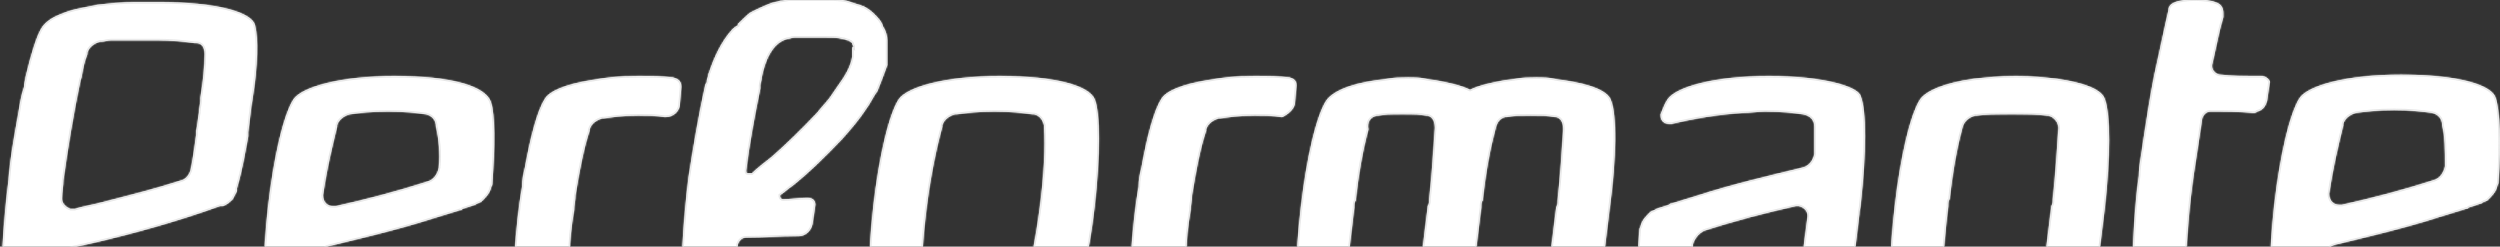
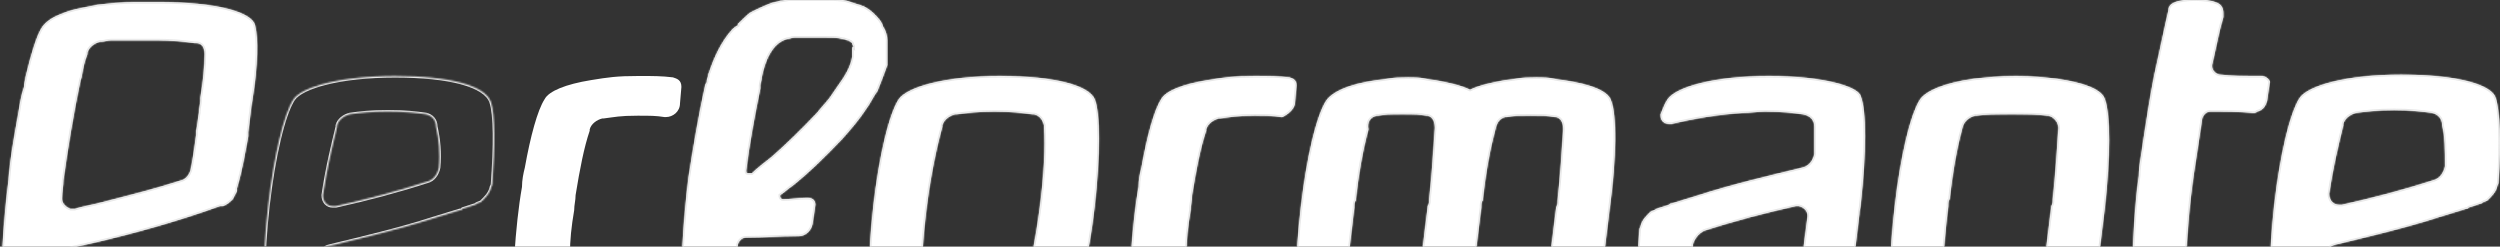
<svg xmlns="http://www.w3.org/2000/svg" xmlns:ns1="http://sodipodi.sourceforge.net/DTD/sodipodi-0.dtd" xmlns:ns2="http://www.inkscape.org/namespaces/inkscape" width="1551.999" height="153.072" viewBox="0 0 1551.999 153.072" fill="none" version="1.1" id="svg142" ns1:docname="perfo.svg" ns2:version="1.2 (dc2aedaf03, 2022-05-15)">
  <rect x="0" y="0" width="1551.999" height="153.072" fill="#333333" stroke="none" />
  <defs id="defs146">
    <clipPath clipPathUnits="userSpaceOnUse" id="clipPath3412">
      <rect style="fill:none;stroke-width:0.916;stroke-opacity:0" id="rect3414" width="1552.069" height="153.072" x="3.9139479e-07" y="0.439" />
    </clipPath>
  </defs>
  <ns1:namedview id="namedview144" pagecolor="#ffffff" bordercolor="#666666" borderopacity="1.0" ns2:showpageshadow="2" ns2:pageopacity="0.0" ns2:pagecheckerboard="0" ns2:deskcolor="#d1d1d1" showgrid="false" ns2:zoom="0.75579897" ns2:cx="703.22933" ns2:cy="270.5746" ns2:window-width="1920" ns2:window-height="1010" ns2:window-x="-6" ns2:window-y="1073" ns2:window-maximized="1" ns2:current-layer="svg142" />
  <mask id="path-1-inside-1_2309_5643" fill="#ffffff">
    <path fill-rule="evenodd" clip-rule="evenodd" d="m 620.956,47.611 c -34.157,0 -57.805,6.802 -63.06,14.453 -6.131,9.352 -12.261,35.709 -15.765,66.316 -3.503,31.458 -3.503,57.814 0,66.316 4.379,9.352 24.523,14.453 58.681,14.453 34.157,0 56.929,-5.101 63.06,-14.453 6.131,-9.352 12.261,-35.708 15.765,-66.316 3.503,-31.457 3.503,-57.814 0,-66.316 -3.504,-8.502 -24.524,-14.453 -58.681,-14.453 z m 24.523,81.619 c -2.627,20.405 -6.131,36.559 -9.634,49.312 v 0.85 c -0.876,3.401 -4.379,5.952 -7.882,6.802 h -0.876 c -7.007,0 -13.138,0.85 -23.648,0.85 -10.51,0 -16.64,-0.85 -23.647,-1.7 h -0.876 c -3.503,-0.85 -5.255,-3.401 -6.131,-6.802 v -0.85 c -0.876,-11.903 0,-28.907 2.628,-49.312 2.627,-20.405 6.131,-36.559 9.634,-49.312 v -0.85 c 0.876,-3.401 4.379,-5.952 7.882,-6.802 h 0.876 c 7.007,-0.85 13.138,-1.7 23.648,-1.7 10.51,0 16.641,0.85 23.647,1.7 h 0.876 c 3.503,0.85 5.255,3.401 6.131,6.802 v 0.85 c 0.876,12.753 0,29.758 -2.628,50.161 z" id="path75" />
    <path fill-rule="evenodd" clip-rule="evenodd" d="m 417.762,48.461 c -7.006,-0.85 -12.261,-0.85 -21.019,-0.85 -14.014,0 -19.269,0.85 -29.779,2.551 -15.765,2.551 -26.275,6.802 -28.902,11.903 -4.379,6.802 -8.758,22.956 -12.262,42.511 -0.876,3.4 -1.751,7.651 -1.751,11.902 -4.38,24.656 -6.131,59.515 -6.131,84.17 0,3.401 1.751,5.952 5.255,6.802 1.751,0.85 7.006,1.7 12.261,1.7 5.255,0 9.635,-0.85 11.386,-0.85 0,0 0,0 0.876,0 2.628,-0.85 5.255,-3.401 5.255,-6.801 0,-12.753 0,-28.057 0.876,-42.511 v -0.85 c 0,-8.502 0.876,-17.004 2.627,-27.206 0,-3.401 0.876,-5.952 0.876,-9.352 2.628,-16.154 5.255,-29.758 8.758,-39.96 v -0.85 c 0.876,-3.401 4.38,-5.951 7.883,-6.802 h 0.876 c 7.006,-0.85 9.634,-1.7 21.02,-1.7 7.882,0 11.386,0 16.641,0.85 h 0.875 c 4.38,0 8.759,-3.401 8.759,-8.502 l 0.875,-10.202 c 0,-4.251 -2.627,-5.101 -5.255,-5.951 z" id="path77" />
    <path fill-rule="evenodd" clip-rule="evenodd" d="m 804.009,63.765 0.876,-10.202 c 0,-3.401 -1.752,-4.251 -4.379,-5.101 -7.007,-0.85 -12.262,-0.85 -21.02,-0.85 -14.013,0 -19.268,0.85 -29.778,2.551 -15.765,2.551 -26.275,6.802 -28.903,11.903 -4.379,6.802 -8.758,22.956 -12.261,42.511 -0.876,3.4 -1.752,7.651 -1.752,11.902 -4.379,24.656 -6.131,59.515 -6.131,84.17 0,3.401 1.752,5.952 5.255,6.802 1.752,0.85 7.007,1.7 12.262,1.7 5.255,0 9.634,-0.85 11.385,-0.85 0,0 10e-4,0 0.876,0 2.628,-0.85 5.255,-3.401 5.255,-6.801 0,-12.753 0,-28.057 0.876,-42.511 v -0.85 c 0,-8.502 0.876,-17.004 2.628,-27.206 0,-3.401 0.876,-5.952 0.876,-9.352 2.627,-16.154 5.254,-29.758 8.758,-39.96 v -0.85 c 0.876,-3.401 4.379,-5.951 7.882,-6.802 h 0.876 c 7.007,-0.85 9.634,-1.7 21.02,-1.7 7.882,0 11.386,0 16.641,0.85 h 0.876 c 3.503,-1.7 7.882,-5.101 7.882,-9.352 z" id="path79" />
    <path fill-rule="evenodd" clip-rule="evenodd" d="m 98.969,1.702 h -6.131 c -3.503,0 -6.131,0 -8.758,0 -8.758,0 -16.641,0.85 -23.647,1.7 -7.883,1.7 -14.889,2.551 -21.02,5.101 -7.007,2.551 -10.51,5.101 -13.137,8.502 -3.503,5.101 -7.007,17.004 -10.51,31.457 0,1.7 -0.876,3.401 -0.876,5.951 -1.752,5.101 -2.627,10.202 -3.503,16.154 C 8.758,85.021 6.131,99.475 5.255,112.228 1.752,139.434 0,174.293 0,200.649 c 0,3.401 1.752,5.951 5.255,6.802 1.752,0.85 7.007,1.7 12.262,1.7 5.255,0 10.51,-0.85 12.262,-1.7 2.627,-0.851 4.379,-4.251 4.379,-6.802 0,-11.053 0,-23.806 0.876,-37.409 0,-4.251 3.503,-7.652 7.007,-8.502 7.883,-1.7 15.765,-3.401 22.772,-5.101 24.523,-5.952 48.17,-12.753 71.819,-21.255 h 1.751 c 2.628,-0.85 4.38,-2.551 6.131,-4.251 0.876,-1.701 1.752,-3.401 2.628,-5.102 v -1.7 c 3.503,-11.903 5.255,-22.955 7.006,-32.308 0,-0.85 0,-1.7 0,-2.551 0.876,-5.951 1.752,-16.154 2.628,-20.405 3.503,-21.255 3.503,-38.259 1.751,-45.061 C 157.65,7.653 133.126,1.702 98.969,1.702 Z M 126.996,34.009 c 0,7.652 -0.876,16.154 -2.628,27.206 0,0.85 0,0.85 0,1.7 0,1.7 -0.876,4.251 -0.876,7.652 -0.876,4.251 -0.876,7.652 -1.751,11.053 0,0.85 0,2.551 0,2.551 -0.876,5.951 -1.752,13.603 -3.504,22.105 -0.876,2.551 -2.627,5.102 -5.255,5.952 -15.765,5.101 -32.406,9.352 -49.046,13.603 -6.131,1.701 -12.262,2.551 -17.517,4.251 h -0.876 c -0.876,0 -0.876,0 -1.752,0 -2.627,-0.85 -5.255,-3.401 -5.255,-5.951 v -0.85 c 0,-3.401 0.876,-7.652 0.876,-11.053 2.627,-18.705 6.131,-40.81 10.51,-61.215 0,-0.85 0.876,-2.551 0.876,-3.401 0.876,-5.101 1.752,-9.352 3.503,-13.603 V 33.159 c 0.876,-3.401 4.379,-5.951 7.883,-6.802 0,0 0,0 0.876,0 1.752,0 3.503,-0.85 6.131,-0.85 2.627,0 7.007,0 11.386,0 2.627,0 6.131,0 9.634,0 0.876,0 1.752,0 2.627,0 1.752,0 4.379,0 4.379,0 9.634,0 17.517,0.85 23.648,1.7 0,0 0,0 0.876,0 3.503,0 5.255,2.551 5.255,6.802 z" id="path81" />
    <path fill-rule="evenodd" clip-rule="evenodd" d="m 245.226,47.611 c -34.157,0 -57.805,6.802 -63.06,14.453 -6.131,9.352 -12.261,35.709 -15.765,66.316 -3.503,31.458 -3.503,57.814 0,67.166 2.628,7.652 24.524,14.454 58.681,14.454 34.157,0 57.805,-6.802 63.06,-14.454 1.752,-2.55 2.627,-5.101 4.379,-9.352 v -0.85 c 0,-2.551 -1.752,-5.101 -5.255,-5.101 -0.876,0 -0.876,0 -1.752,0 -14.013,3.4 -29.778,5.951 -43.791,6.801 -5.255,0 -9.634,0.85 -14.013,0.85 -10.51,0 -17.517,-0.85 -23.648,-1.7 -4.379,-0.85 -7.007,-3.401 -7.007,-7.652 0,-5.101 0,-10.202 0,-16.154 v -0.85 c 0.876,-4.251 3.504,-7.652 7.883,-8.502 21.02,-5.101 42.916,-10.202 63.936,-17.004 5.255,-1.7 11.385,-3.401 16.64,-5.101 0.876,0 0.876,0 1.752,-0.85 2.628,-0.851 5.255,-1.701 7.883,-2.551 0.875,-0.85 1.751,-0.85 3.503,-1.7 2.627,-2.551 5.255,-5.102 6.131,-8.502 0,-0.851 0.875,-1.701 0.875,-2.551 C 307.41,90.971 307.41,71.417 304.783,63.765 301.279,53.562 279.384,47.611 245.226,47.611 Z m 27.151,56.964 c -0.876,4.251 -3.503,7.651 -7.007,8.502 -18.392,5.951 -37.66,11.052 -56.929,15.303 0,0 0,0 -0.876,0 h -0.875 c -3.504,0 -6.131,-2.55 -6.131,-6.801 2.627,-17.855 6.131,-31.458 8.758,-42.511 0,0 0,0 0,-0.85 0.876,-3.401 4.379,-5.952 7.883,-6.802 6.13,-0.85 13.137,-1.7 23.647,-1.7 10.51,0 17.517,0.85 23.647,1.7 3.504,0.85 6.131,3.401 6.131,7.652 1.752,7.652 2.628,16.154 1.752,25.506 z" id="path83" />
    <path fill-rule="evenodd" clip-rule="evenodd" d="m 1549.34,61.214 c -2.63,-8.502 -24.53,-14.453 -58.68,-14.453 -34.16,0 -57.81,6.802 -63.06,14.453 -6.13,9.352 -12.27,35.709 -15.77,66.315 -3.5,31.458 -3.5,57.814 0,67.166 2.63,7.652 24.52,14.454 58.68,14.454 34.16,0 57.81,-6.802 63.06,-14.454 1.75,-2.55 2.63,-5.101 4.38,-9.352 v -0.85 c 0,-2.551 -1.75,-5.101 -5.25,-5.101 -0.88,0 -0.88,0 -1.76,0 -14.01,3.401 -29.77,5.951 -43.79,6.801 -5.25,0 -9.63,0.851 -14.01,0.851 -10.51,0 -17.52,-0.851 -23.65,-1.701 -4.38,-0.85 -7,-3.401 -7,-7.652 0,-5.101 0,-10.202 0,-16.153 v -0.851 c 0.87,-4.251 3.5,-7.651 7.88,-8.502 21.02,-5.101 42.91,-10.202 63.93,-17.004 5.26,-1.7 11.39,-3.401 16.64,-5.101 0.88,0 0.88,0 1.76,-0.85 2.62,-0.85 5.25,-1.701 7.88,-2.551 0.87,-0.85 1.75,-0.85 3.5,-1.7 2.63,-2.551 5.26,-5.101 6.13,-8.502 0,-0.85 0.88,-1.701 0.88,-2.551 1.75,-25.506 0.87,-45.06 -1.75,-52.712 z m -31.53,42.51 c -0.88,4.251 -3.51,7.652 -7.01,8.502 -18.39,5.951 -37.66,11.052 -56.93,15.303 0,0 0,0 -0.87,0 h -0.88 c -3.5,0 -6.13,-2.55 -6.13,-6.801 2.63,-17.854 6.13,-31.458 8.76,-42.51 0,0 0,0 0,-0.85 0.87,-3.401 4.38,-5.951 7.88,-6.802 6.13,-0.85 13.14,-1.7 23.65,-1.7 10.51,0 17.51,0.85 23.64,1.7 3.51,0.85 6.14,3.401 6.14,7.652 1.75,6.802 1.75,15.304 1.75,25.506 z" id="path85" />
    <path fill-rule="evenodd" clip-rule="evenodd" d="m 1098.28,47.611 c -34.16,0 -57.8,6.802 -63.06,14.453 -1.75,2.551 -2.63,5.101 -4.38,9.352 v 0.85 c 0,2.551 1.75,5.101 5.26,5.101 0.87,0 0.87,0 1.75,0 14.01,-3.401 29.78,-5.952 43.79,-6.802 5.25,0 9.63,-0.85 14.01,-0.85 10.51,0 17.52,0.85 23.65,1.7 4.38,0.85 7.01,3.401 7.01,7.652 0,5.101 0,10.202 0,16.154 v 0.85 c -0.88,4.252 -3.51,7.652 -7.89,8.502 -21.02,5.101 -42.91,10.202 -63.93,17.004 -5.26,1.7 -11.39,3.4 -16.64,5.101 -0.88,0 -0.88,0 -1.75,0.85 -2.63,0.85 -5.26,1.7 -7.89,2.551 -0.87,0.85 -1.75,0.85 -3.5,1.7 -2.63,2.551 -5.25,5.101 -6.13,8.502 0,0.85 -0.88,1.7 -0.88,2.551 -1.75,23.805 -1.75,43.36 0.88,51.012 2.63,8.502 24.52,14.453 58.68,14.453 14.01,0 21.9,-1.7 31.53,-5.101 0.88,0 1.75,0 2.63,0 1.75,0 3.5,0.85 4.38,1.7 0.87,0.851 0.87,0.851 1.75,0.851 1.75,0.85 6.13,1.7 11.38,1.7 5.26,0 10.51,-0.85 12.27,-1.7 2.62,-0.851 5.25,-3.401 5.25,-6.802 l 7.88,-65.466 c 0,-2.55 0.88,-4.251 0.88,-6.801 3.5,-31.458 3.5,-57.814 0,-66.316 -0.88,-5.951 -22.77,-12.753 -56.93,-12.753 z m 23.65,88.421 -5.26,40.81 c -0.87,4.251 -3.5,7.652 -7.88,8.502 -0.88,0 -2.63,0 -3.5,0.85 -4.38,0.85 -8.76,0.85 -13.14,0.85 -4.38,0 -6.13,0 -11.39,0 -10.51,0 -17.51,-0.85 -23.64,-1.7 -3.51,-0.85 -6.13,-3.401 -6.13,-7.652 0,-6.802 0,-15.304 0,-24.656 0,0 0,0 0,-0.85 0.87,-3.401 3.5,-6.802 7,-8.502 18.39,-5.952 37.66,-11.053 56.93,-15.304 0,0 0,0 0.88,0 h 0.87 c 3.51,0.85 6.13,3.401 5.26,7.652 z" id="path87" />
    <path fill-rule="evenodd" clip-rule="evenodd" d="m 1306.74,62.064 c -1.75,-5.951 -12.26,-10.202 -29.78,-12.753 -7.88,-0.85 -14.89,-1.7 -25.4,-1.7 -11.39,0 -17.52,0.85 -26.27,1.7 -18.4,2.551 -29.78,7.652 -33.29,12.753 -6.13,9.352 -12.26,35.709 -15.76,66.316 -3.5,29.757 -3.5,54.413 -2.63,73.118 0,2.55 1.75,4.251 3.5,5.101 1.76,0.85 6.14,1.7 11.39,1.7 5.26,0 9.63,-0.85 11.39,-1.7 2.62,-0.85 5.25,-3.401 5.25,-5.952 v -0.85 c 0,-18.704 0.88,-42.51 4.38,-71.417 0,-1.7 0,-3.401 0.88,-4.251 1.75,-16.154 4.38,-31.457 7.88,-44.21 0.87,-4.251 4.38,-6.802 7.88,-7.652 h 0.88 c 5.25,-0.85 11.38,-0.85 21.89,-0.85 9.64,0 16.64,0 21.9,0.85 h 0.87 c 3.51,0.85 6.14,4.251 6.14,7.652 -0.88,12.753 -1.76,28.056 -3.51,44.21 0,1.701 0,2.551 -0.87,4.251 l -8.76,71.417 c 0,3.401 1.75,5.952 4.38,6.802 1.75,0.85 6.13,1.7 12.26,1.7 3.5,0 7,0 8.76,-0.85 0.87,0 2.62,-0.85 2.62,-0.85 2.63,-0.85 5.26,-3.401 5.26,-5.952 l 8.76,-71.417 c 3.5,-31.457 3.5,-57.813 0,-67.166 z" id="path89" />
    <path fill-rule="evenodd" clip-rule="evenodd" d="m 1000.19,62.915 c -1.747,-5.951 -12.257,-10.202 -29.774,-12.753 -7.883,-0.85 -6.131,-1.7 -16.641,-1.7 -11.386,0 -10.51,0.85 -19.268,1.7 -9.634,1.7 -16.641,3.401 -21.896,5.952 -5.255,-2.551 -12.262,-4.251 -21.896,-5.952 -7.882,-0.85 -6.131,-1.7 -16.641,-1.7 -11.385,0 -10.51,0.85 -19.268,1.7 -18.392,2.551 -28.027,7.652 -31.53,12.753 -6.131,9.352 -12.261,35.709 -15.765,66.316 -3.503,29.757 -3.503,54.413 -2.627,73.117 0,2.551 1.751,4.251 3.503,5.102 1.752,0.85 6.131,1.7 11.386,1.7 5.255,0 9.634,-0.85 11.386,-1.7 2.627,-0.851 3.503,-3.401 3.503,-5.952 v -0.85 c 0,-18.704 2.627,-42.51 6.131,-71.417 0,-1.7 0,-3.401 0.876,-4.251 1.751,-16.154 4.379,-31.457 7.882,-44.211 -0.876,-4.251 0.876,-7.652 5.255,-8.502 h 0.876 c 5.255,-0.85 5.255,-0.85 14.889,-0.85 9.634,0 9.634,0 14.889,0.85 h 0.876 c 3.503,0.85 4.379,4.251 4.379,7.652 -0.876,12.753 -1.751,28.057 -3.503,44.211 0,1.7 0,2.55 -0.876,4.251 l -8.758,71.417 c 0,3.401 1.751,5.951 4.379,6.801 1.752,0.851 6.131,1.701 12.261,1.701 3.504,0 7.007,0 8.759,-0.85 0.876,0 2.627,-0.851 2.627,-0.851 2.628,-0.85 5.255,-3.4 5.255,-5.951 l 8.759,-71.417 c 0,-1.7 0,-3.401 0.875,-4.251 1.752,-16.154 4.38,-31.457 7.883,-44.211 0.876,-4.251 2.628,-6.802 6.131,-7.652 h 0.876 c 5.255,-0.85 5.255,-0.85 14.889,-0.85 9.634,0 9.634,0 14.889,0.85 h 0.876 c 3.503,0.85 4.379,4.251 4.379,7.652 -0.876,12.753 -1.752,28.057 -3.503,44.211 0,1.7 0,2.551 -0.876,4.251 l -8.759,71.417 c 0,3.401 1.752,5.951 4.38,6.802 1.751,0.85 6.13,1.7 12.261,1.7 3.504,0 7.007,0 8.759,-0.85 0.875,0 2.627,-0.85 2.627,-0.85 2.627,-0.851 5.255,-3.401 5.255,-5.952 l 8.758,-71.417 c 4.382,-32.307 4.382,-58.664 0.872,-67.166 z" id="path91" />
    <path fill-rule="evenodd" clip-rule="evenodd" d="m 550.89,40.81 c 0,-0.85 0,-0.85 0,-1.7 0,-0.85 0,-0.85 0,-1.7 0,-0.85 0,-1.7 0,-1.7 v -2.551 c 0,-2.551 0,-5.101 0,-7.652 0,-2.551 -0.876,-5.951 -2.628,-8.502 -0.876,-3.401 -3.503,-5.951 -6.131,-8.502 -1.751,-1.7 -4.379,-3.401 -6.131,-4.251 -0.875,0 -1.751,-0.85 -2.627,-0.85 C 530.745,2.551 528.118,1.7 525.49,0.85 521.987,0 517.608,0 513.229,0 508.85,0 505.346,0 501.843,0 h -5.255 c -1.752,0 -4.379,0 -6.131,0 -1.751,0 -4.379,0.85 -6.131,0.85 -1.751,0.85 -4.379,0.85 -6.13,1.7 -4.38,1.7 -7.883,3.401 -11.386,5.101 -1.752,0.85 -3.504,2.551 -5.255,4.251 l -2.628,2.551 c 0,0 0,0 -0.876,0.85 0,0 0,0 0,0.85 -1.751,0.85 -2.627,1.7 -3.503,2.551 -7.006,7.652 -11.386,17.854 -14.013,25.506 0,0.85 -0.876,1.7 -0.876,2.551 0,1.7 -0.876,2.551 -0.876,3.401 0,0.85 0,1.7 -0.876,2.551 -4.379,19.555 -7.882,40.81 -10.51,57.813 -3.503,27.207 -5.255,62.915 -5.255,89.272 0,0.85 0,0.85 0,1.7 0,3.401 1.752,5.951 5.255,6.802 1.752,0.85 7.007,1.7 12.262,1.7 5.255,0 10.51,-0.85 12.262,-1.7 2.627,-0.851 5.255,-3.401 5.255,-6.802 0,-14.453 0,-32.308 0.875,-49.312 0.876,-2.55 2.628,-4.251 5.255,-4.251 10.51,0 21.02,-0.85 31.53,-0.85 0,0 0,0 0.876,0 4.379,0 7.883,-3.401 8.759,-7.652 l 1.751,-11.903 c 0,-2.55 -1.751,-4.251 -4.379,-4.251 -0.876,0 -0.876,0 -1.752,0 -5.255,0 -9.634,0.851 -14.013,0.851 -0.876,0 -1.752,-0.851 -1.752,-1.701 v -0.85 c 2.628,-1.7 5.255,-4.251 7.883,-5.951 9.634,-7.652 20.144,-17.855 30.654,-28.907 5.255,-5.951 10.51,-11.903 14.889,-18.704 2.628,-3.401 4.379,-7.652 7.007,-11.053 2.627,-6.802 4.379,-11.053 6.131,-16.154 z m -21.896,-8.502 v 0.85 c 0,0.85 0,0.85 0,0.85 v 1.7 c -0.876,5.951 -4.379,11.903 -8.758,17.854 -1.752,2.551 -3.504,5.101 -5.256,7.652 -2.627,3.401 -5.254,5.951 -7.882,9.352 -9.634,10.202 -19.268,19.555 -28.027,27.206 -4.379,3.401 -8.758,6.802 -12.261,10.203 0,0 0,0 -0.876,0 0,0 0,0 -0.876,0 h -0.876 c -0.876,0 -0.876,-0.851 -0.876,-1.701 1.752,-15.303 5.255,-34.008 8.759,-51.012 V 54.413 c 0,-0.85 0,-0.85 0,-0.85 0,-1.7 0.876,-3.401 0.876,-5.101 1.751,-9.352 6.13,-21.255 15.765,-23.806 1.751,0 2.627,-0.85 4.379,-0.85 1.751,0 2.627,0 4.379,0 h 5.255 c 3.503,0 7.007,0 10.51,0 3.503,0 7.006,0 9.634,0.85 1.752,0 2.627,0.85 3.503,0.85 0.876,0 0.876,0.85 1.752,0.85 0,0 0,0 0.876,0.85 0,0.85 0.876,1.7 0.876,2.551 -0.876,-0.85 -0.876,0.85 -0.876,2.551 z" id="path93" />
    <path fill-rule="evenodd" clip-rule="evenodd" d="m 1403.95,47.611 c -1.75,0 -3.51,0 -4.38,0 -7.01,0 -14.02,0 -21.02,-0.85 -2.63,0 -5.26,-2.551 -5.26,-5.101 v -0.85 c 2.63,-11.053 4.38,-21.255 7.01,-29.757 0,0 0,0 0,-0.85 0,0 0,0 0,-0.85 V 8.502 c 0,-3.401 -1.75,-5.951 -5.26,-6.802 C 1373.29,0.85 1368.04,0 1362.78,0 c -5.25,0 -10.51,0.85 -12.26,1.7 -2.63,0.85 -4.38,2.551 -4.38,5.101 -2.63,11.053 -5.25,24.656 -8.76,39.959 -2.62,12.753 -5.25,30.607 -7,41.66 -0.88,7.652 -2.63,14.453 -2.63,21.255 -2.63,17.854 -3.5,39.96 -4.38,60.364 0,11.903 0.88,20.405 1.75,24.656 0.88,8.502 13.14,14.454 32.41,14.454 25.4,0 32.4,-7.652 35.03,-14.454 0.88,-1.7 0.88,-4.251 1.75,-6.801 0,-2.551 -1.75,-4.251 -4.38,-4.251 0,0 0,0 -0.87,0 -8.76,1.7 -20.15,2.55 -25.4,1.7 0,0 0,0 -0.88,0 0,0 0,0 -0.87,0 h -0.88 c 0,0 0,0 -0.87,0 -1.76,-0.85 -2.63,-1.7 -3.51,-4.251 0,0 0,0 0,-0.85 0,-3.401 -0.87,-7.652 0,-11.053 0.88,-20.405 2.63,-42.51 5.26,-60.364 1.75,-11.053 3.5,-22.956 5.25,-34.858 0.88,-2.551 2.63,-4.251 5.26,-4.251 8.76,0 17.51,0 26.27,0.85 0.88,0 1.75,0 2.63,-0.85 3.5,-0.85 5.25,-3.401 6.13,-6.802 l 1.75,-11.903 c -0.87,-1.7 -2.63,-3.401 -5.25,-3.401 z" id="path95" />
  </mask>
  <g id="g3378" clip-path="url(#clipPath3412)" transform="translate(-3.9139479e-7,-0.439)">
    <path fill-rule="evenodd" clip-rule="evenodd" d="m 620.956,47.611 c -34.157,0 -57.805,6.802 -63.06,14.453 -6.131,9.352 -12.261,35.709 -15.765,66.316 -3.503,31.458 -3.503,57.814 0,66.316 4.379,9.352 24.523,14.453 58.681,14.453 34.157,0 56.929,-5.101 63.06,-14.453 6.131,-9.352 12.261,-35.708 15.765,-66.316 3.503,-31.457 3.503,-57.814 0,-66.316 -3.504,-8.502 -24.524,-14.453 -58.681,-14.453 z m 24.523,81.619 c -2.627,20.405 -6.131,36.559 -9.634,49.312 v 0.85 c -0.876,3.401 -4.379,5.952 -7.882,6.802 h -0.876 c -7.007,0 -13.138,0.85 -23.648,0.85 -10.51,0 -16.64,-0.85 -23.647,-1.7 h -0.876 c -3.503,-0.85 -5.255,-3.401 -6.131,-6.802 v -0.85 c -0.876,-11.903 0,-28.907 2.628,-49.312 2.627,-20.405 6.131,-36.559 9.634,-49.312 v -0.85 c 0.876,-3.401 4.379,-5.952 7.882,-6.802 h 0.876 c 7.007,-0.85 13.138,-1.7 23.648,-1.7 10.51,0 16.641,0.85 23.647,1.7 h 0.876 c 3.503,0.85 5.255,3.401 6.131,6.802 v 0.85 c 0.876,12.753 0,29.758 -2.628,50.161 z" fill="#ffffff" id="path98" />
    <path fill-rule="evenodd" clip-rule="evenodd" d="m 417.762,48.461 c -7.006,-0.85 -12.261,-0.85 -21.019,-0.85 -14.014,0 -19.269,0.85 -29.779,2.551 -15.765,2.551 -26.275,6.802 -28.902,11.903 -4.379,6.802 -8.758,22.956 -12.262,42.511 -0.876,3.4 -1.751,7.651 -1.751,11.902 -4.38,24.656 -6.131,59.515 -6.131,84.17 0,3.401 1.751,5.952 5.255,6.802 1.751,0.85 7.006,1.7 12.261,1.7 5.255,0 9.635,-0.85 11.386,-0.85 0,0 0,0 0.876,0 2.628,-0.85 5.255,-3.401 5.255,-6.801 0,-12.753 0,-28.057 0.876,-42.511 v -0.85 c 0,-8.502 0.876,-17.004 2.627,-27.206 0,-3.401 0.876,-5.952 0.876,-9.352 2.628,-16.154 5.255,-29.758 8.758,-39.96 v -0.85 c 0.876,-3.401 4.38,-5.951 7.883,-6.802 h 0.876 c 7.006,-0.85 9.634,-1.7 21.02,-1.7 7.882,0 11.386,0 16.641,0.85 h 0.875 c 4.38,0 8.759,-3.401 8.759,-8.502 l 0.875,-10.202 c 0,-4.251 -2.627,-5.101 -5.255,-5.951 z" fill="#ffffff" id="path100" />
    <path fill-rule="evenodd" clip-rule="evenodd" d="m 804.009,63.765 0.876,-10.202 c 0,-3.401 -1.752,-4.251 -4.379,-5.101 -7.007,-0.85 -12.262,-0.85 -21.02,-0.85 -14.013,0 -19.268,0.85 -29.778,2.551 -15.765,2.551 -26.275,6.802 -28.903,11.903 -4.379,6.802 -8.758,22.956 -12.261,42.511 -0.876,3.4 -1.752,7.651 -1.752,11.902 -4.379,24.656 -6.131,59.515 -6.131,84.17 0,3.401 1.752,5.952 5.255,6.802 1.752,0.85 7.007,1.7 12.262,1.7 5.255,0 9.634,-0.85 11.385,-0.85 0,0 10e-4,0 0.876,0 2.628,-0.85 5.255,-3.401 5.255,-6.801 0,-12.753 0,-28.057 0.876,-42.511 v -0.85 c 0,-8.502 0.876,-17.004 2.628,-27.206 0,-3.401 0.876,-5.952 0.876,-9.352 2.627,-16.154 5.254,-29.758 8.758,-39.96 v -0.85 c 0.876,-3.401 4.379,-5.951 7.882,-6.802 h 0.876 c 7.007,-0.85 9.634,-1.7 21.02,-1.7 7.882,0 11.386,0 16.641,0.85 h 0.876 c 3.503,-1.7 7.882,-5.101 7.882,-9.352 z" fill="#ffffff" id="path102" />
    <path fill-rule="evenodd" clip-rule="evenodd" d="m 98.969,1.702 h -6.131 c -3.503,0 -6.131,0 -8.758,0 -8.758,0 -16.641,0.85 -23.647,1.7 -7.883,1.7 -14.889,2.551 -21.02,5.101 -7.007,2.551 -10.51,5.101 -13.137,8.502 -3.503,5.101 -7.007,17.004 -10.51,31.457 0,1.7 -0.876,3.401 -0.876,5.951 -1.752,5.101 -2.627,10.202 -3.503,16.154 C 8.758,85.021 6.131,99.475 5.255,112.228 1.752,139.434 0,174.293 0,200.649 c 0,3.401 1.752,5.951 5.255,6.802 1.752,0.85 7.007,1.7 12.262,1.7 5.255,0 10.51,-0.85 12.262,-1.7 2.627,-0.851 4.379,-4.251 4.379,-6.802 0,-11.053 0,-23.806 0.876,-37.409 0,-4.251 3.503,-7.652 7.007,-8.502 7.883,-1.7 15.765,-3.401 22.772,-5.101 24.523,-5.952 48.17,-12.753 71.819,-21.255 h 1.751 c 2.628,-0.85 4.38,-2.551 6.131,-4.251 0.876,-1.701 1.752,-3.401 2.628,-5.102 v -1.7 c 3.503,-11.903 5.255,-22.955 7.006,-32.308 0,-0.85 0,-1.7 0,-2.551 0.876,-5.951 1.752,-16.154 2.628,-20.405 3.503,-21.255 3.503,-38.259 1.751,-45.061 C 157.65,7.653 133.126,1.702 98.969,1.702 Z M 126.996,34.009 c 0,7.652 -0.876,16.154 -2.628,27.206 0,0.85 0,0.85 0,1.7 0,1.7 -0.876,4.251 -0.876,7.652 -0.876,4.251 -0.876,7.652 -1.751,11.053 0,0.85 0,2.551 0,2.551 -0.876,5.951 -1.752,13.603 -3.504,22.105 -0.876,2.551 -2.627,5.102 -5.255,5.952 -15.765,5.101 -32.406,9.352 -49.046,13.603 -6.131,1.701 -12.262,2.551 -17.517,4.251 h -0.876 c -0.876,0 -0.876,0 -1.752,0 -2.627,-0.85 -5.255,-3.401 -5.255,-5.951 v -0.85 c 0,-3.401 0.876,-7.652 0.876,-11.053 2.627,-18.705 6.131,-40.81 10.51,-61.215 0,-0.85 0.876,-2.551 0.876,-3.401 0.876,-5.101 1.752,-9.352 3.503,-13.603 V 33.159 c 0.876,-3.401 4.379,-5.951 7.883,-6.802 0,0 0,0 0.876,0 1.752,0 3.503,-0.85 6.131,-0.85 2.627,0 7.007,0 11.386,0 2.627,0 6.131,0 9.634,0 0.876,0 1.752,0 2.627,0 1.752,0 4.379,0 4.379,0 9.634,0 17.517,0.85 23.648,1.7 0,0 0,0 0.876,0 3.503,0 5.255,2.551 5.255,6.802 z" fill="#ffffff" id="path104" />
-     <path fill-rule="evenodd" clip-rule="evenodd" d="m 245.226,47.611 c -34.157,0 -57.805,6.802 -63.06,14.453 -6.131,9.352 -12.261,35.709 -15.765,66.316 -3.503,31.458 -3.503,57.814 0,67.166 2.628,7.652 24.524,14.454 58.681,14.454 34.157,0 57.805,-6.802 63.06,-14.454 1.752,-2.55 2.627,-5.101 4.379,-9.352 v -0.85 c 0,-2.551 -1.752,-5.101 -5.255,-5.101 -0.876,0 -0.876,0 -1.752,0 -14.013,3.4 -29.778,5.951 -43.791,6.801 -5.255,0 -9.634,0.85 -14.013,0.85 -10.51,0 -17.517,-0.85 -23.648,-1.7 -4.379,-0.85 -7.007,-3.401 -7.007,-7.652 0,-5.101 0,-10.202 0,-16.154 v -0.85 c 0.876,-4.251 3.504,-7.652 7.883,-8.502 21.02,-5.101 42.916,-10.202 63.936,-17.004 5.255,-1.7 11.385,-3.401 16.64,-5.101 0.876,0 0.876,0 1.752,-0.85 2.628,-0.851 5.255,-1.701 7.883,-2.551 0.875,-0.85 1.751,-0.85 3.503,-1.7 2.627,-2.551 5.255,-5.102 6.131,-8.502 0,-0.851 0.875,-1.701 0.875,-2.551 C 307.41,90.971 307.41,71.417 304.783,63.765 301.279,53.562 279.384,47.611 245.226,47.611 Z m 27.151,56.964 c -0.876,4.251 -3.503,7.651 -7.007,8.502 -18.392,5.951 -37.66,11.052 -56.929,15.303 0,0 0,0 -0.876,0 h -0.875 c -3.504,0 -6.131,-2.55 -6.131,-6.801 2.627,-17.855 6.131,-31.458 8.758,-42.511 0,0 0,0 0,-0.85 0.876,-3.401 4.379,-5.952 7.883,-6.802 6.13,-0.85 13.137,-1.7 23.647,-1.7 10.51,0 17.517,0.85 23.647,1.7 3.504,0.85 6.131,3.401 6.131,7.652 1.752,7.652 2.628,16.154 1.752,25.506 z" fill="#ffffff" id="path106" />
    <path fill-rule="evenodd" clip-rule="evenodd" d="m 1549.34,61.214 c -2.63,-8.502 -24.53,-14.453 -58.68,-14.453 -34.16,0 -57.81,6.802 -63.06,14.453 -6.13,9.352 -12.27,35.709 -15.77,66.315 -3.5,31.458 -3.5,57.814 0,67.166 2.63,7.652 24.52,14.454 58.68,14.454 34.16,0 57.81,-6.802 63.06,-14.454 1.75,-2.55 2.63,-5.101 4.38,-9.352 v -0.85 c 0,-2.551 -1.75,-5.101 -5.25,-5.101 -0.88,0 -0.88,0 -1.76,0 -14.01,3.401 -29.77,5.951 -43.79,6.801 -5.25,0 -9.63,0.851 -14.01,0.851 -10.51,0 -17.52,-0.851 -23.65,-1.701 -4.38,-0.85 -7,-3.401 -7,-7.652 0,-5.101 0,-10.202 0,-16.153 v -0.851 c 0.87,-4.251 3.5,-7.651 7.88,-8.502 21.02,-5.101 42.91,-10.202 63.93,-17.004 5.26,-1.7 11.39,-3.401 16.64,-5.101 0.88,0 0.88,0 1.76,-0.85 2.62,-0.85 5.25,-1.701 7.88,-2.551 0.87,-0.85 1.75,-0.85 3.5,-1.7 2.63,-2.551 5.26,-5.101 6.13,-8.502 0,-0.85 0.88,-1.701 0.88,-2.551 1.75,-25.506 0.87,-45.06 -1.75,-52.712 z m -31.53,42.51 c -0.88,4.251 -3.51,7.652 -7.01,8.502 -18.39,5.951 -37.66,11.052 -56.93,15.303 0,0 0,0 -0.87,0 h -0.88 c -3.5,0 -6.13,-2.55 -6.13,-6.801 2.63,-17.854 6.13,-31.458 8.76,-42.51 0,0 0,0 0,-0.85 0.87,-3.401 4.38,-5.951 7.88,-6.802 6.13,-0.85 13.14,-1.7 23.65,-1.7 10.51,0 17.51,0.85 23.64,1.7 3.51,0.85 6.14,3.401 6.14,7.652 1.75,6.802 1.75,15.304 1.75,25.506 z" fill="#ffffff" id="path108" />
    <path fill-rule="evenodd" clip-rule="evenodd" d="m 1098.28,47.611 c -34.16,0 -57.8,6.802 -63.06,14.453 -1.75,2.551 -2.63,5.101 -4.38,9.352 v 0.85 c 0,2.551 1.75,5.101 5.26,5.101 0.87,0 0.87,0 1.75,0 14.01,-3.401 29.78,-5.952 43.79,-6.802 5.25,0 9.63,-0.85 14.01,-0.85 10.51,0 17.52,0.85 23.65,1.7 4.38,0.85 7.01,3.401 7.01,7.652 0,5.101 0,10.202 0,16.154 v 0.85 c -0.88,4.252 -3.51,7.652 -7.89,8.502 -21.02,5.101 -42.91,10.202 -63.93,17.004 -5.26,1.7 -11.39,3.4 -16.64,5.101 -0.88,0 -0.88,0 -1.75,0.85 -2.63,0.85 -5.26,1.7 -7.89,2.551 -0.87,0.85 -1.75,0.85 -3.5,1.7 -2.63,2.551 -5.25,5.101 -6.13,8.502 0,0.85 -0.88,1.7 -0.88,2.551 -1.75,23.805 -1.75,43.36 0.88,51.012 2.63,8.502 24.52,14.453 58.68,14.453 14.01,0 21.9,-1.7 31.53,-5.101 0.88,0 1.75,0 2.63,0 1.75,0 3.5,0.85 4.38,1.7 0.87,0.851 0.87,0.851 1.75,0.851 1.75,0.85 6.13,1.7 11.38,1.7 5.26,0 10.51,-0.85 12.27,-1.7 2.62,-0.851 5.25,-3.401 5.25,-6.802 l 7.88,-65.466 c 0,-2.55 0.88,-4.251 0.88,-6.801 3.5,-31.458 3.5,-57.814 0,-66.316 -0.88,-5.951 -22.77,-12.753 -56.93,-12.753 z m 23.65,88.421 -5.26,40.81 c -0.87,4.251 -3.5,7.652 -7.88,8.502 -0.88,0 -2.63,0 -3.5,0.85 -4.38,0.85 -8.76,0.85 -13.14,0.85 -4.38,0 -6.13,0 -11.39,0 -10.51,0 -17.51,-0.85 -23.64,-1.7 -3.51,-0.85 -6.13,-3.401 -6.13,-7.652 0,-6.802 0,-15.304 0,-24.656 0,0 0,0 0,-0.85 0.87,-3.401 3.5,-6.802 7,-8.502 18.39,-5.952 37.66,-11.053 56.93,-15.304 0,0 0,0 0.88,0 h 0.87 c 3.51,0.85 6.13,3.401 5.26,7.652 z" fill="#ffffff" id="path110" />
    <path fill-rule="evenodd" clip-rule="evenodd" d="m 1306.74,62.064 c -1.75,-5.951 -12.26,-10.202 -29.78,-12.753 -7.88,-0.85 -14.89,-1.7 -25.4,-1.7 -11.39,0 -17.52,0.85 -26.27,1.7 -18.4,2.551 -29.78,7.652 -33.29,12.753 -6.13,9.352 -12.26,35.709 -15.76,66.316 -3.5,29.757 -3.5,54.413 -2.63,73.118 0,2.55 1.75,4.251 3.5,5.101 1.76,0.85 6.14,1.7 11.39,1.7 5.26,0 9.63,-0.85 11.39,-1.7 2.62,-0.85 5.25,-3.401 5.25,-5.952 v -0.85 c 0,-18.704 0.88,-42.51 4.38,-71.417 0,-1.7 0,-3.401 0.88,-4.251 1.75,-16.154 4.38,-31.457 7.88,-44.21 0.87,-4.251 4.38,-6.802 7.88,-7.652 h 0.88 c 5.25,-0.85 11.38,-0.85 21.89,-0.85 9.64,0 16.64,0 21.9,0.85 h 0.87 c 3.51,0.85 6.14,4.251 6.14,7.652 -0.88,12.753 -1.76,28.056 -3.51,44.21 0,1.701 0,2.551 -0.87,4.251 l -8.76,71.417 c 0,3.401 1.75,5.952 4.38,6.802 1.75,0.85 6.13,1.7 12.26,1.7 3.5,0 7,0 8.76,-0.85 0.87,0 2.62,-0.85 2.62,-0.85 2.63,-0.85 5.26,-3.401 5.26,-5.952 l 8.76,-71.417 c 3.5,-31.457 3.5,-57.813 0,-67.166 z" fill="#ffffff" id="path112" />
    <path fill-rule="evenodd" clip-rule="evenodd" d="m 1000.19,62.915 c -1.747,-5.951 -12.257,-10.202 -29.774,-12.753 -7.883,-0.85 -6.131,-1.7 -16.641,-1.7 -11.386,0 -10.51,0.85 -19.268,1.7 -9.634,1.7 -16.641,3.401 -21.896,5.952 -5.255,-2.551 -12.262,-4.251 -21.896,-5.952 -7.882,-0.85 -6.131,-1.7 -16.641,-1.7 -11.385,0 -10.51,0.85 -19.268,1.7 -18.392,2.551 -28.027,7.652 -31.53,12.753 -6.131,9.352 -12.261,35.709 -15.765,66.316 -3.503,29.757 -3.503,54.413 -2.627,73.117 0,2.551 1.751,4.251 3.503,5.102 1.752,0.85 6.131,1.7 11.386,1.7 5.255,0 9.634,-0.85 11.386,-1.7 2.627,-0.851 3.503,-3.401 3.503,-5.952 v -0.85 c 0,-18.704 2.627,-42.51 6.131,-71.417 0,-1.7 0,-3.401 0.876,-4.251 1.751,-16.154 4.379,-31.457 7.882,-44.211 -0.876,-4.251 0.876,-7.652 5.255,-8.502 h 0.876 c 5.255,-0.85 5.255,-0.85 14.889,-0.85 9.634,0 9.634,0 14.889,0.85 h 0.876 c 3.503,0.85 4.379,4.251 4.379,7.652 -0.876,12.753 -1.751,28.057 -3.503,44.211 0,1.7 0,2.55 -0.876,4.251 l -8.758,71.417 c 0,3.401 1.751,5.951 4.379,6.801 1.752,0.851 6.131,1.701 12.261,1.701 3.504,0 7.007,0 8.759,-0.85 0.876,0 2.627,-0.851 2.627,-0.851 2.628,-0.85 5.255,-3.4 5.255,-5.951 l 8.759,-71.417 c 0,-1.7 0,-3.401 0.875,-4.251 1.752,-16.154 4.38,-31.457 7.883,-44.211 0.876,-4.251 2.628,-6.802 6.131,-7.652 h 0.876 c 5.255,-0.85 5.255,-0.85 14.889,-0.85 9.634,0 9.634,0 14.889,0.85 h 0.876 c 3.503,0.85 4.379,4.251 4.379,7.652 -0.876,12.753 -1.752,28.057 -3.503,44.211 0,1.7 0,2.551 -0.876,4.251 l -8.759,71.417 c 0,3.401 1.752,5.951 4.38,6.802 1.751,0.85 6.13,1.7 12.261,1.7 3.504,0 7.007,0 8.759,-0.85 0.875,0 2.627,-0.85 2.627,-0.85 2.627,-0.851 5.255,-3.401 5.255,-5.952 l 8.758,-71.417 c 4.382,-32.307 4.382,-58.664 0.872,-67.166 z" fill="#ffffff" id="path114" />
    <path fill-rule="evenodd" clip-rule="evenodd" d="m 550.89,40.81 c 0,-0.85 0,-0.85 0,-1.7 0,-0.85 0,-0.85 0,-1.7 0,-0.85 0,-1.7 0,-1.7 v -2.551 c 0,-2.551 0,-5.101 0,-7.652 0,-2.551 -0.876,-5.951 -2.628,-8.502 -0.876,-3.401 -3.503,-5.951 -6.131,-8.502 -1.751,-1.7 -4.379,-3.401 -6.131,-4.251 -0.875,0 -1.751,-0.85 -2.627,-0.85 C 530.745,2.551 528.118,1.7 525.49,0.85 521.987,0 517.608,0 513.229,0 508.85,0 505.346,0 501.843,0 h -5.255 c -1.752,0 -4.379,0 -6.131,0 -1.751,0 -4.379,0.85 -6.131,0.85 -1.751,0.85 -4.379,0.85 -6.13,1.7 -4.38,1.7 -7.883,3.401 -11.386,5.101 -1.752,0.85 -3.504,2.551 -5.255,4.251 l -2.628,2.551 c 0,0 0,0 -0.876,0.85 0,0 0,0 0,0.85 -1.751,0.85 -2.627,1.7 -3.503,2.551 -7.006,7.652 -11.386,17.854 -14.013,25.506 0,0.85 -0.876,1.7 -0.876,2.551 0,1.7 -0.876,2.551 -0.876,3.401 0,0.85 0,1.7 -0.876,2.551 -4.379,19.555 -7.882,40.81 -10.51,57.813 -3.503,27.207 -5.255,62.915 -5.255,89.272 0,0.85 0,0.85 0,1.7 0,3.401 1.752,5.951 5.255,6.802 1.752,0.85 7.007,1.7 12.262,1.7 5.255,0 10.51,-0.85 12.262,-1.7 2.627,-0.851 5.255,-3.401 5.255,-6.802 0,-14.453 0,-32.308 0.875,-49.312 0.876,-2.55 2.628,-4.251 5.255,-4.251 10.51,0 21.02,-0.85 31.53,-0.85 0,0 0,0 0.876,0 4.379,0 7.883,-3.401 8.759,-7.652 l 1.751,-11.903 c 0,-2.55 -1.751,-4.251 -4.379,-4.251 -0.876,0 -0.876,0 -1.752,0 -5.255,0 -9.634,0.851 -14.013,0.851 -0.876,0 -1.752,-0.851 -1.752,-1.701 v -0.85 c 2.628,-1.7 5.255,-4.251 7.883,-5.951 9.634,-7.652 20.144,-17.855 30.654,-28.907 5.255,-5.951 10.51,-11.903 14.889,-18.704 2.628,-3.401 4.379,-7.652 7.007,-11.053 2.627,-6.802 4.379,-11.053 6.131,-16.154 z m -21.896,-8.502 v 0.85 c 0,0.85 0,0.85 0,0.85 v 1.7 c -0.876,5.951 -4.379,11.903 -8.758,17.854 -1.752,2.551 -3.504,5.101 -5.256,7.652 -2.627,3.401 -5.254,5.951 -7.882,9.352 -9.634,10.202 -19.268,19.555 -28.027,27.206 -4.379,3.401 -8.758,6.802 -12.261,10.203 0,0 0,0 -0.876,0 0,0 0,0 -0.876,0 h -0.876 c -0.876,0 -0.876,-0.851 -0.876,-1.701 1.752,-15.303 5.255,-34.008 8.759,-51.012 V 54.413 c 0,-0.85 0,-0.85 0,-0.85 0,-1.7 0.876,-3.401 0.876,-5.101 1.751,-9.352 6.13,-21.255 15.765,-23.806 1.751,0 2.627,-0.85 4.379,-0.85 1.751,0 2.627,0 4.379,0 h 5.255 c 3.503,0 7.007,0 10.51,0 3.503,0 7.006,0 9.634,0.85 1.752,0 2.627,0.85 3.503,0.85 0.876,0 0.876,0.85 1.752,0.85 0,0 0,0 0.876,0.85 0,0.85 0.876,1.7 0.876,2.551 -0.876,-0.85 -0.876,0.85 -0.876,2.551 z" fill="#ffffff" id="path116" />
    <path fill-rule="evenodd" clip-rule="evenodd" d="m 1403.95,47.611 c -1.75,0 -3.51,0 -4.38,0 -7.01,0 -14.02,0 -21.02,-0.85 -2.63,0 -5.26,-2.551 -5.26,-5.101 v -0.85 c 2.63,-11.053 4.38,-21.255 7.01,-29.757 0,0 0,0 0,-0.85 0,0 0,0 0,-0.85 V 8.502 c 0,-3.401 -1.75,-5.951 -5.26,-6.802 C 1373.29,0.85 1368.04,0 1362.78,0 c -5.25,0 -10.51,0.85 -12.26,1.7 -2.63,0.85 -4.38,2.551 -4.38,5.101 -2.63,11.053 -5.25,24.656 -8.76,39.959 -2.62,12.753 -5.25,30.607 -7,41.66 -0.88,7.652 -2.63,14.453 -2.63,21.255 -2.63,17.854 -3.5,39.96 -4.38,60.364 0,11.903 0.88,20.405 1.75,24.656 0.88,8.502 13.14,14.454 32.41,14.454 25.4,0 32.4,-7.652 35.03,-14.454 0.88,-1.7 0.88,-4.251 1.75,-6.801 0,-2.551 -1.75,-4.251 -4.38,-4.251 0,0 0,0 -0.87,0 -8.76,1.7 -20.15,2.55 -25.4,1.7 0,0 0,0 -0.88,0 0,0 0,0 -0.87,0 h -0.88 c 0,0 0,0 -0.87,0 -1.76,-0.85 -2.63,-1.7 -3.51,-4.251 0,0 0,0 0,-0.85 0,-3.401 -0.87,-7.652 0,-11.053 0.88,-20.405 2.63,-42.51 5.26,-60.364 1.75,-11.053 3.5,-22.956 5.25,-34.858 0.88,-2.551 2.63,-4.251 5.26,-4.251 8.76,0 17.51,0 26.27,0.85 0.88,0 1.75,0 2.63,-0.85 3.5,-0.85 5.25,-3.401 6.13,-6.802 l 1.75,-11.903 c -0.87,-1.7 -2.63,-3.401 -5.25,-3.401 z" fill="#ffffff" id="path118" />
    <path fill-rule="evenodd" clip-rule="evenodd" d="m 620.956,47.611 c -34.157,0 -57.805,6.802 -63.06,14.453 -6.131,9.352 -12.261,35.709 -15.765,66.316 -3.503,31.458 -3.503,57.814 0,66.316 4.379,9.352 24.523,14.453 58.681,14.453 34.157,0 56.929,-5.101 63.06,-14.453 6.131,-9.352 12.261,-35.708 15.765,-66.316 3.503,-31.457 3.503,-57.814 0,-66.316 -3.504,-8.502 -24.524,-14.453 -58.681,-14.453 z m 24.523,81.619 c -2.627,20.405 -6.131,36.559 -9.634,49.312 v 0.85 c -0.876,3.401 -4.379,5.952 -7.882,6.802 h -0.876 c -7.007,0 -13.138,0.85 -23.648,0.85 -10.51,0 -16.64,-0.85 -23.647,-1.7 h -0.876 c -3.503,-0.85 -5.255,-3.401 -6.131,-6.802 v -0.85 c -0.876,-11.903 0,-28.907 2.628,-49.312 2.627,-20.405 6.131,-36.559 9.634,-49.312 v -0.85 c 0.876,-3.401 4.379,-5.952 7.882,-6.802 h 0.876 c 7.007,-0.85 13.138,-1.7 23.648,-1.7 10.51,0 16.641,0.85 23.647,1.7 h 0.876 c 3.503,0.85 5.255,3.401 6.131,6.802 v 0.85 c 0.876,12.753 0,29.758 -2.628,50.161 z" stroke="#e6e6e6" stroke-width="2" mask="url(#path-1-inside-1_2309_5643)" id="path120" />
-     <path fill-rule="evenodd" clip-rule="evenodd" d="m 417.762,48.461 c -7.006,-0.85 -12.261,-0.85 -21.019,-0.85 -14.014,0 -19.269,0.85 -29.779,2.551 -15.765,2.551 -26.275,6.802 -28.902,11.903 -4.379,6.802 -8.758,22.956 -12.262,42.511 -0.876,3.4 -1.751,7.651 -1.751,11.902 -4.38,24.656 -6.131,59.515 -6.131,84.17 0,3.401 1.751,5.952 5.255,6.802 1.751,0.85 7.006,1.7 12.261,1.7 5.255,0 9.635,-0.85 11.386,-0.85 0,0 0,0 0.876,0 2.628,-0.85 5.255,-3.401 5.255,-6.801 0,-12.753 0,-28.057 0.876,-42.511 v -0.85 c 0,-8.502 0.876,-17.004 2.627,-27.206 0,-3.401 0.876,-5.952 0.876,-9.352 2.628,-16.154 5.255,-29.758 8.758,-39.96 v -0.85 c 0.876,-3.401 4.38,-5.951 7.883,-6.802 h 0.876 c 7.006,-0.85 9.634,-1.7 21.02,-1.7 7.882,0 11.386,0 16.641,0.85 h 0.875 c 4.38,0 8.759,-3.401 8.759,-8.502 l 0.875,-10.202 c 0,-4.251 -2.627,-5.101 -5.255,-5.951 z" stroke="#e6e6e6" stroke-width="2" mask="url(#path-1-inside-1_2309_5643)" id="path122" />
    <path fill-rule="evenodd" clip-rule="evenodd" d="m 804.009,63.765 0.876,-10.202 c 0,-3.401 -1.752,-4.251 -4.379,-5.101 -7.007,-0.85 -12.262,-0.85 -21.02,-0.85 -14.013,0 -19.268,0.85 -29.778,2.551 -15.765,2.551 -26.275,6.802 -28.903,11.903 -4.379,6.802 -8.758,22.956 -12.261,42.511 -0.876,3.4 -1.752,7.651 -1.752,11.902 -4.379,24.656 -6.131,59.515 -6.131,84.17 0,3.401 1.752,5.952 5.255,6.802 1.752,0.85 7.007,1.7 12.262,1.7 5.255,0 9.634,-0.85 11.385,-0.85 0,0 10e-4,0 0.876,0 2.628,-0.85 5.255,-3.401 5.255,-6.801 0,-12.753 0,-28.057 0.876,-42.511 v -0.85 c 0,-8.502 0.876,-17.004 2.628,-27.206 0,-3.401 0.876,-5.952 0.876,-9.352 2.627,-16.154 5.254,-29.758 8.758,-39.96 v -0.85 c 0.876,-3.401 4.379,-5.951 7.882,-6.802 h 0.876 c 7.007,-0.85 9.634,-1.7 21.02,-1.7 7.882,0 11.386,0 16.641,0.85 h 0.876 c 3.503,-1.7 7.882,-5.101 7.882,-9.352 z" stroke="#e6e6e6" stroke-width="2" mask="url(#path-1-inside-1_2309_5643)" id="path124" />
    <path fill-rule="evenodd" clip-rule="evenodd" d="m 98.969,1.702 h -6.131 c -3.503,0 -6.131,0 -8.758,0 -8.758,0 -16.641,0.85 -23.647,1.7 -7.883,1.7 -14.889,2.551 -21.02,5.101 -7.007,2.551 -10.51,5.101 -13.137,8.502 -3.503,5.101 -7.007,17.004 -10.51,31.457 0,1.7 -0.876,3.401 -0.876,5.951 -1.752,5.101 -2.627,10.202 -3.503,16.154 C 8.758,85.021 6.131,99.475 5.255,112.228 1.752,139.434 0,174.293 0,200.649 c 0,3.401 1.752,5.951 5.255,6.802 1.752,0.85 7.007,1.7 12.262,1.7 5.255,0 10.51,-0.85 12.262,-1.7 2.627,-0.851 4.379,-4.251 4.379,-6.802 0,-11.053 0,-23.806 0.876,-37.409 0,-4.251 3.503,-7.652 7.007,-8.502 7.883,-1.7 15.765,-3.401 22.772,-5.101 24.523,-5.952 48.17,-12.753 71.819,-21.255 h 1.751 c 2.628,-0.85 4.38,-2.551 6.131,-4.251 0.876,-1.701 1.752,-3.401 2.628,-5.102 v -1.7 c 3.503,-11.903 5.255,-22.955 7.006,-32.308 0,-0.85 0,-1.7 0,-2.551 0.876,-5.951 1.752,-16.154 2.628,-20.405 3.503,-21.255 3.503,-38.259 1.751,-45.061 C 157.65,7.653 133.126,1.702 98.969,1.702 Z M 126.996,34.009 c 0,7.652 -0.876,16.154 -2.628,27.206 0,0.85 0,0.85 0,1.7 0,1.7 -0.876,4.251 -0.876,7.652 -0.876,4.251 -0.876,7.652 -1.751,11.053 0,0.85 0,2.551 0,2.551 -0.876,5.951 -1.752,13.603 -3.504,22.105 -0.876,2.551 -2.627,5.102 -5.255,5.952 -15.765,5.101 -32.406,9.352 -49.046,13.603 -6.131,1.701 -12.262,2.551 -17.517,4.251 h -0.876 c -0.876,0 -0.876,0 -1.752,0 -2.627,-0.85 -5.255,-3.401 -5.255,-5.951 v -0.85 c 0,-3.401 0.876,-7.652 0.876,-11.053 2.627,-18.705 6.131,-40.81 10.51,-61.215 0,-0.85 0.876,-2.551 0.876,-3.401 0.876,-5.101 1.752,-9.352 3.503,-13.603 V 33.159 c 0.876,-3.401 4.379,-5.951 7.883,-6.802 0,0 0,0 0.876,0 1.752,0 3.503,-0.85 6.131,-0.85 2.627,0 7.007,0 11.386,0 2.627,0 6.131,0 9.634,0 0.876,0 1.752,0 2.627,0 1.752,0 4.379,0 4.379,0 9.634,0 17.517,0.85 23.648,1.7 0,0 0,0 0.876,0 3.503,0 5.255,2.551 5.255,6.802 z" stroke="#e6e6e6" stroke-width="2" mask="url(#path-1-inside-1_2309_5643)" id="path126" />
    <path fill-rule="evenodd" clip-rule="evenodd" d="m 245.226,47.611 c -34.157,0 -57.805,6.802 -63.06,14.453 -6.131,9.352 -12.261,35.709 -15.765,66.316 -3.503,31.458 -3.503,57.814 0,67.166 2.628,7.652 24.524,14.454 58.681,14.454 34.157,0 57.805,-6.802 63.06,-14.454 1.752,-2.55 2.627,-5.101 4.379,-9.352 v -0.85 c 0,-2.551 -1.752,-5.101 -5.255,-5.101 -0.876,0 -0.876,0 -1.752,0 -14.013,3.4 -29.778,5.951 -43.791,6.801 -5.255,0 -9.634,0.85 -14.013,0.85 -10.51,0 -17.517,-0.85 -23.648,-1.7 -4.379,-0.85 -7.007,-3.401 -7.007,-7.652 0,-5.101 0,-10.202 0,-16.154 v -0.85 c 0.876,-4.251 3.504,-7.652 7.883,-8.502 21.02,-5.101 42.916,-10.202 63.936,-17.004 5.255,-1.7 11.385,-3.401 16.64,-5.101 0.876,0 0.876,0 1.752,-0.85 2.628,-0.851 5.255,-1.701 7.883,-2.551 0.875,-0.85 1.751,-0.85 3.503,-1.7 2.627,-2.551 5.255,-5.102 6.131,-8.502 0,-0.851 0.875,-1.701 0.875,-2.551 C 307.41,90.971 307.41,71.417 304.783,63.765 301.279,53.562 279.384,47.611 245.226,47.611 Z m 27.151,56.964 c -0.876,4.251 -3.503,7.651 -7.007,8.502 -18.392,5.951 -37.66,11.052 -56.929,15.303 0,0 0,0 -0.876,0 h -0.875 c -3.504,0 -6.131,-2.55 -6.131,-6.801 2.627,-17.855 6.131,-31.458 8.758,-42.511 0,0 0,0 0,-0.85 0.876,-3.401 4.379,-5.952 7.883,-6.802 6.13,-0.85 13.137,-1.7 23.647,-1.7 10.51,0 17.517,0.85 23.647,1.7 3.504,0.85 6.131,3.401 6.131,7.652 1.752,7.652 2.628,16.154 1.752,25.506 z" stroke="#e6e6e6" stroke-width="2" mask="url(#path-1-inside-1_2309_5643)" id="path128" />
    <path fill-rule="evenodd" clip-rule="evenodd" d="m 1549.34,61.214 c -2.63,-8.502 -24.53,-14.453 -58.68,-14.453 -34.16,0 -57.81,6.802 -63.06,14.453 -6.13,9.352 -12.27,35.709 -15.77,66.315 -3.5,31.458 -3.5,57.814 0,67.166 2.63,7.652 24.52,14.454 58.68,14.454 34.16,0 57.81,-6.802 63.06,-14.454 1.75,-2.55 2.63,-5.101 4.38,-9.352 v -0.85 c 0,-2.551 -1.75,-5.101 -5.25,-5.101 -0.88,0 -0.88,0 -1.76,0 -14.01,3.401 -29.77,5.951 -43.79,6.801 -5.25,0 -9.63,0.851 -14.01,0.851 -10.51,0 -17.52,-0.851 -23.65,-1.701 -4.38,-0.85 -7,-3.401 -7,-7.652 0,-5.101 0,-10.202 0,-16.153 v -0.851 c 0.87,-4.251 3.5,-7.651 7.88,-8.502 21.02,-5.101 42.91,-10.202 63.93,-17.004 5.26,-1.7 11.39,-3.401 16.64,-5.101 0.88,0 0.88,0 1.76,-0.85 2.62,-0.85 5.25,-1.701 7.88,-2.551 0.87,-0.85 1.75,-0.85 3.5,-1.7 2.63,-2.551 5.26,-5.101 6.13,-8.502 0,-0.85 0.88,-1.701 0.88,-2.551 1.75,-25.506 0.87,-45.06 -1.75,-52.712 z m -31.53,42.51 c -0.88,4.251 -3.51,7.652 -7.01,8.502 -18.39,5.951 -37.66,11.052 -56.93,15.303 0,0 0,0 -0.87,0 h -0.88 c -3.5,0 -6.13,-2.55 -6.13,-6.801 2.63,-17.854 6.13,-31.458 8.76,-42.51 0,0 0,0 0,-0.85 0.87,-3.401 4.38,-5.951 7.88,-6.802 6.13,-0.85 13.14,-1.7 23.65,-1.7 10.51,0 17.51,0.85 23.64,1.7 3.51,0.85 6.14,3.401 6.14,7.652 1.75,6.802 1.75,15.304 1.75,25.506 z" stroke="#e6e6e6" stroke-width="2" mask="url(#path-1-inside-1_2309_5643)" id="path130" />
    <path fill-rule="evenodd" clip-rule="evenodd" d="m 1098.28,47.611 c -34.16,0 -57.8,6.802 -63.06,14.453 -1.75,2.551 -2.63,5.101 -4.38,9.352 v 0.85 c 0,2.551 1.75,5.101 5.26,5.101 0.87,0 0.87,0 1.75,0 14.01,-3.401 29.78,-5.952 43.79,-6.802 5.25,0 9.63,-0.85 14.01,-0.85 10.51,0 17.52,0.85 23.65,1.7 4.38,0.85 7.01,3.401 7.01,7.652 0,5.101 0,10.202 0,16.154 v 0.85 c -0.88,4.252 -3.51,7.652 -7.89,8.502 -21.02,5.101 -42.91,10.202 -63.93,17.004 -5.26,1.7 -11.39,3.4 -16.64,5.101 -0.88,0 -0.88,0 -1.75,0.85 -2.63,0.85 -5.26,1.7 -7.89,2.551 -0.87,0.85 -1.75,0.85 -3.5,1.7 -2.63,2.551 -5.25,5.101 -6.13,8.502 0,0.85 -0.88,1.7 -0.88,2.551 -1.75,23.805 -1.75,43.36 0.88,51.012 2.63,8.502 24.52,14.453 58.68,14.453 14.01,0 21.9,-1.7 31.53,-5.101 0.88,0 1.75,0 2.63,0 1.75,0 3.5,0.85 4.38,1.7 0.87,0.851 0.87,0.851 1.75,0.851 1.75,0.85 6.13,1.7 11.38,1.7 5.26,0 10.51,-0.85 12.27,-1.7 2.62,-0.851 5.25,-3.401 5.25,-6.802 l 7.88,-65.466 c 0,-2.55 0.88,-4.251 0.88,-6.801 3.5,-31.458 3.5,-57.814 0,-66.316 -0.88,-5.951 -22.77,-12.753 -56.93,-12.753 z m 23.65,88.421 -5.26,40.81 c -0.87,4.251 -3.5,7.652 -7.88,8.502 -0.88,0 -2.63,0 -3.5,0.85 -4.38,0.85 -8.76,0.85 -13.14,0.85 -4.38,0 -6.13,0 -11.39,0 -10.51,0 -17.51,-0.85 -23.64,-1.7 -3.51,-0.85 -6.13,-3.401 -6.13,-7.652 0,-6.802 0,-15.304 0,-24.656 0,0 0,0 0,-0.85 0.87,-3.401 3.5,-6.802 7,-8.502 18.39,-5.952 37.66,-11.053 56.93,-15.304 0,0 0,0 0.88,0 h 0.87 c 3.51,0.85 6.13,3.401 5.26,7.652 z" stroke="#e6e6e6" stroke-width="2" mask="url(#path-1-inside-1_2309_5643)" id="path132" />
    <path fill-rule="evenodd" clip-rule="evenodd" d="m 1306.74,62.064 c -1.75,-5.951 -12.26,-10.202 -29.78,-12.753 -7.88,-0.85 -14.89,-1.7 -25.4,-1.7 -11.39,0 -17.52,0.85 -26.27,1.7 -18.4,2.551 -29.78,7.652 -33.29,12.753 -6.13,9.352 -12.26,35.709 -15.76,66.316 -3.5,29.757 -3.5,54.413 -2.63,73.118 0,2.55 1.75,4.251 3.5,5.101 1.76,0.85 6.14,1.7 11.39,1.7 5.26,0 9.63,-0.85 11.39,-1.7 2.62,-0.85 5.25,-3.401 5.25,-5.952 v -0.85 c 0,-18.704 0.88,-42.51 4.38,-71.417 0,-1.7 0,-3.401 0.88,-4.251 1.75,-16.154 4.38,-31.457 7.88,-44.21 0.87,-4.251 4.38,-6.802 7.88,-7.652 h 0.88 c 5.25,-0.85 11.38,-0.85 21.89,-0.85 9.64,0 16.64,0 21.9,0.85 h 0.87 c 3.51,0.85 6.14,4.251 6.14,7.652 -0.88,12.753 -1.76,28.056 -3.51,44.21 0,1.701 0,2.551 -0.87,4.251 l -8.76,71.417 c 0,3.401 1.75,5.952 4.38,6.802 1.75,0.85 6.13,1.7 12.26,1.7 3.5,0 7,0 8.76,-0.85 0.87,0 2.62,-0.85 2.62,-0.85 2.63,-0.85 5.26,-3.401 5.26,-5.952 l 8.76,-71.417 c 3.5,-31.457 3.5,-57.813 0,-67.166 z" stroke="#e6e6e6" stroke-width="2" mask="url(#path-1-inside-1_2309_5643)" id="path134" />
    <path fill-rule="evenodd" clip-rule="evenodd" d="m 1000.19,62.915 c -1.747,-5.951 -12.257,-10.202 -29.774,-12.753 -7.883,-0.85 -6.131,-1.7 -16.641,-1.7 -11.386,0 -10.51,0.85 -19.268,1.7 -9.634,1.7 -16.641,3.401 -21.896,5.952 -5.255,-2.551 -12.262,-4.251 -21.896,-5.952 -7.882,-0.85 -6.131,-1.7 -16.641,-1.7 -11.385,0 -10.51,0.85 -19.268,1.7 -18.392,2.551 -28.027,7.652 -31.53,12.753 -6.131,9.352 -12.261,35.709 -15.765,66.316 -3.503,29.757 -3.503,54.413 -2.627,73.117 0,2.551 1.751,4.251 3.503,5.102 1.752,0.85 6.131,1.7 11.386,1.7 5.255,0 9.634,-0.85 11.386,-1.7 2.627,-0.851 3.503,-3.401 3.503,-5.952 v -0.85 c 0,-18.704 2.627,-42.51 6.131,-71.417 0,-1.7 0,-3.401 0.876,-4.251 1.751,-16.154 4.379,-31.457 7.882,-44.211 -0.876,-4.251 0.876,-7.652 5.255,-8.502 h 0.876 c 5.255,-0.85 5.255,-0.85 14.889,-0.85 9.634,0 9.634,0 14.889,0.85 h 0.876 c 3.503,0.85 4.379,4.251 4.379,7.652 -0.876,12.753 -1.751,28.057 -3.503,44.211 0,1.7 0,2.55 -0.876,4.251 l -8.758,71.417 c 0,3.401 1.751,5.951 4.379,6.801 1.752,0.851 6.131,1.701 12.261,1.701 3.504,0 7.007,0 8.759,-0.85 0.876,0 2.627,-0.851 2.627,-0.851 2.628,-0.85 5.255,-3.4 5.255,-5.951 l 8.759,-71.417 c 0,-1.7 0,-3.401 0.875,-4.251 1.752,-16.154 4.38,-31.457 7.883,-44.211 0.876,-4.251 2.628,-6.802 6.131,-7.652 h 0.876 c 5.255,-0.85 5.255,-0.85 14.889,-0.85 9.634,0 9.634,0 14.889,0.85 h 0.876 c 3.503,0.85 4.379,4.251 4.379,7.652 -0.876,12.753 -1.752,28.057 -3.503,44.211 0,1.7 0,2.551 -0.876,4.251 l -8.759,71.417 c 0,3.401 1.752,5.951 4.38,6.802 1.751,0.85 6.13,1.7 12.261,1.7 3.504,0 7.007,0 8.759,-0.85 0.875,0 2.627,-0.85 2.627,-0.85 2.627,-0.851 5.255,-3.401 5.255,-5.952 l 8.758,-71.417 c 4.382,-32.307 4.382,-58.664 0.872,-67.166 z" stroke="#e6e6e6" stroke-width="2" mask="url(#path-1-inside-1_2309_5643)" id="path136" />
    <path fill-rule="evenodd" clip-rule="evenodd" d="m 550.89,40.81 c 0,-0.85 0,-0.85 0,-1.7 0,-0.85 0,-0.85 0,-1.7 0,-0.85 0,-1.7 0,-1.7 v -2.551 c 0,-2.551 0,-5.101 0,-7.652 0,-2.551 -0.876,-5.951 -2.628,-8.502 -0.876,-3.401 -3.503,-5.951 -6.131,-8.502 -1.751,-1.7 -4.379,-3.401 -6.131,-4.251 -0.875,0 -1.751,-0.85 -2.627,-0.85 C 530.745,2.551 528.118,1.7 525.49,0.85 521.987,0 517.608,0 513.229,0 508.85,0 505.346,0 501.843,0 h -5.255 c -1.752,0 -4.379,0 -6.131,0 -1.751,0 -4.379,0.85 -6.131,0.85 -1.751,0.85 -4.379,0.85 -6.13,1.7 -4.38,1.7 -7.883,3.401 -11.386,5.101 -1.752,0.85 -3.504,2.551 -5.255,4.251 l -2.628,2.551 c 0,0 0,0 -0.876,0.85 0,0 0,0 0,0.85 -1.751,0.85 -2.627,1.7 -3.503,2.551 -7.006,7.652 -11.386,17.854 -14.013,25.506 0,0.85 -0.876,1.7 -0.876,2.551 0,1.7 -0.876,2.551 -0.876,3.401 0,0.85 0,1.7 -0.876,2.551 -4.379,19.555 -7.882,40.81 -10.51,57.813 -3.503,27.207 -5.255,62.915 -5.255,89.272 0,0.85 0,0.85 0,1.7 0,3.401 1.752,5.951 5.255,6.802 1.752,0.85 7.007,1.7 12.262,1.7 5.255,0 10.51,-0.85 12.262,-1.7 2.627,-0.851 5.255,-3.401 5.255,-6.802 0,-14.453 0,-32.308 0.875,-49.312 0.876,-2.55 2.628,-4.251 5.255,-4.251 10.51,0 21.02,-0.85 31.53,-0.85 0,0 0,0 0.876,0 4.379,0 7.883,-3.401 8.759,-7.652 l 1.751,-11.903 c 0,-2.55 -1.751,-4.251 -4.379,-4.251 -0.876,0 -0.876,0 -1.752,0 -5.255,0 -9.634,0.851 -14.013,0.851 -0.876,0 -1.752,-0.851 -1.752,-1.701 v -0.85 c 2.628,-1.7 5.255,-4.251 7.883,-5.951 9.634,-7.652 20.144,-17.855 30.654,-28.907 5.255,-5.951 10.51,-11.903 14.889,-18.704 2.628,-3.401 4.379,-7.652 7.007,-11.053 2.627,-6.802 4.379,-11.053 6.131,-16.154 z m -21.896,-8.502 v 0.85 c 0,0.85 0,0.85 0,0.85 v 1.7 c -0.876,5.951 -4.379,11.903 -8.758,17.854 -1.752,2.551 -3.504,5.101 -5.256,7.652 -2.627,3.401 -5.254,5.951 -7.882,9.352 -9.634,10.202 -19.268,19.555 -28.027,27.206 -4.379,3.401 -8.758,6.802 -12.261,10.203 0,0 0,0 -0.876,0 0,0 0,0 -0.876,0 h -0.876 c -0.876,0 -0.876,-0.851 -0.876,-1.701 1.752,-15.303 5.255,-34.008 8.759,-51.012 V 54.413 c 0,-0.85 0,-0.85 0,-0.85 0,-1.7 0.876,-3.401 0.876,-5.101 1.751,-9.352 6.13,-21.255 15.765,-23.806 1.751,0 2.627,-0.85 4.379,-0.85 1.751,0 2.627,0 4.379,0 h 5.255 c 3.503,0 7.007,0 10.51,0 3.503,0 7.006,0 9.634,0.85 1.752,0 2.627,0.85 3.503,0.85 0.876,0 0.876,0.85 1.752,0.85 0,0 0,0 0.876,0.85 0,0.85 0.876,1.7 0.876,2.551 -0.876,-0.85 -0.876,0.85 -0.876,2.551 z" stroke="#e6e6e6" stroke-width="2" mask="url(#path-1-inside-1_2309_5643)" id="path138" />
    <path fill-rule="evenodd" clip-rule="evenodd" d="m 1403.95,47.611 c -1.75,0 -3.51,0 -4.38,0 -7.01,0 -14.02,0 -21.02,-0.85 -2.63,0 -5.26,-2.551 -5.26,-5.101 v -0.85 c 2.63,-11.053 4.38,-21.255 7.01,-29.757 0,0 0,0 0,-0.85 0,0 0,0 0,-0.85 V 8.502 c 0,-3.401 -1.75,-5.951 -5.26,-6.802 C 1373.29,0.85 1368.04,0 1362.78,0 c -5.25,0 -10.51,0.85 -12.26,1.7 -2.63,0.85 -4.38,2.551 -4.38,5.101 -2.63,11.053 -5.25,24.656 -8.76,39.959 -2.62,12.753 -5.25,30.607 -7,41.66 -0.88,7.652 -2.63,14.453 -2.63,21.255 -2.63,17.854 -3.5,39.96 -4.38,60.364 0,11.903 0.88,20.405 1.75,24.656 0.88,8.502 13.14,14.454 32.41,14.454 25.4,0 32.4,-7.652 35.03,-14.454 0.88,-1.7 0.88,-4.251 1.75,-6.801 0,-2.551 -1.75,-4.251 -4.38,-4.251 0,0 0,0 -0.87,0 -8.76,1.7 -20.15,2.55 -25.4,1.7 0,0 0,0 -0.88,0 0,0 0,0 -0.87,0 h -0.88 c 0,0 0,0 -0.87,0 -1.76,-0.85 -2.63,-1.7 -3.51,-4.251 0,0 0,0 0,-0.85 0,-3.401 -0.87,-7.652 0,-11.053 0.88,-20.405 2.63,-42.51 5.26,-60.364 1.75,-11.053 3.5,-22.956 5.25,-34.858 0.88,-2.551 2.63,-4.251 5.26,-4.251 8.76,0 17.51,0 26.27,0.85 0.88,0 1.75,0 2.63,-0.85 3.5,-0.85 5.25,-3.401 6.13,-6.802 l 1.75,-11.903 c -0.87,-1.7 -2.63,-3.401 -5.25,-3.401 z" stroke="#e6e6e6" stroke-width="2" mask="url(#path-1-inside-1_2309_5643)" id="path140" />
  </g>
</svg>